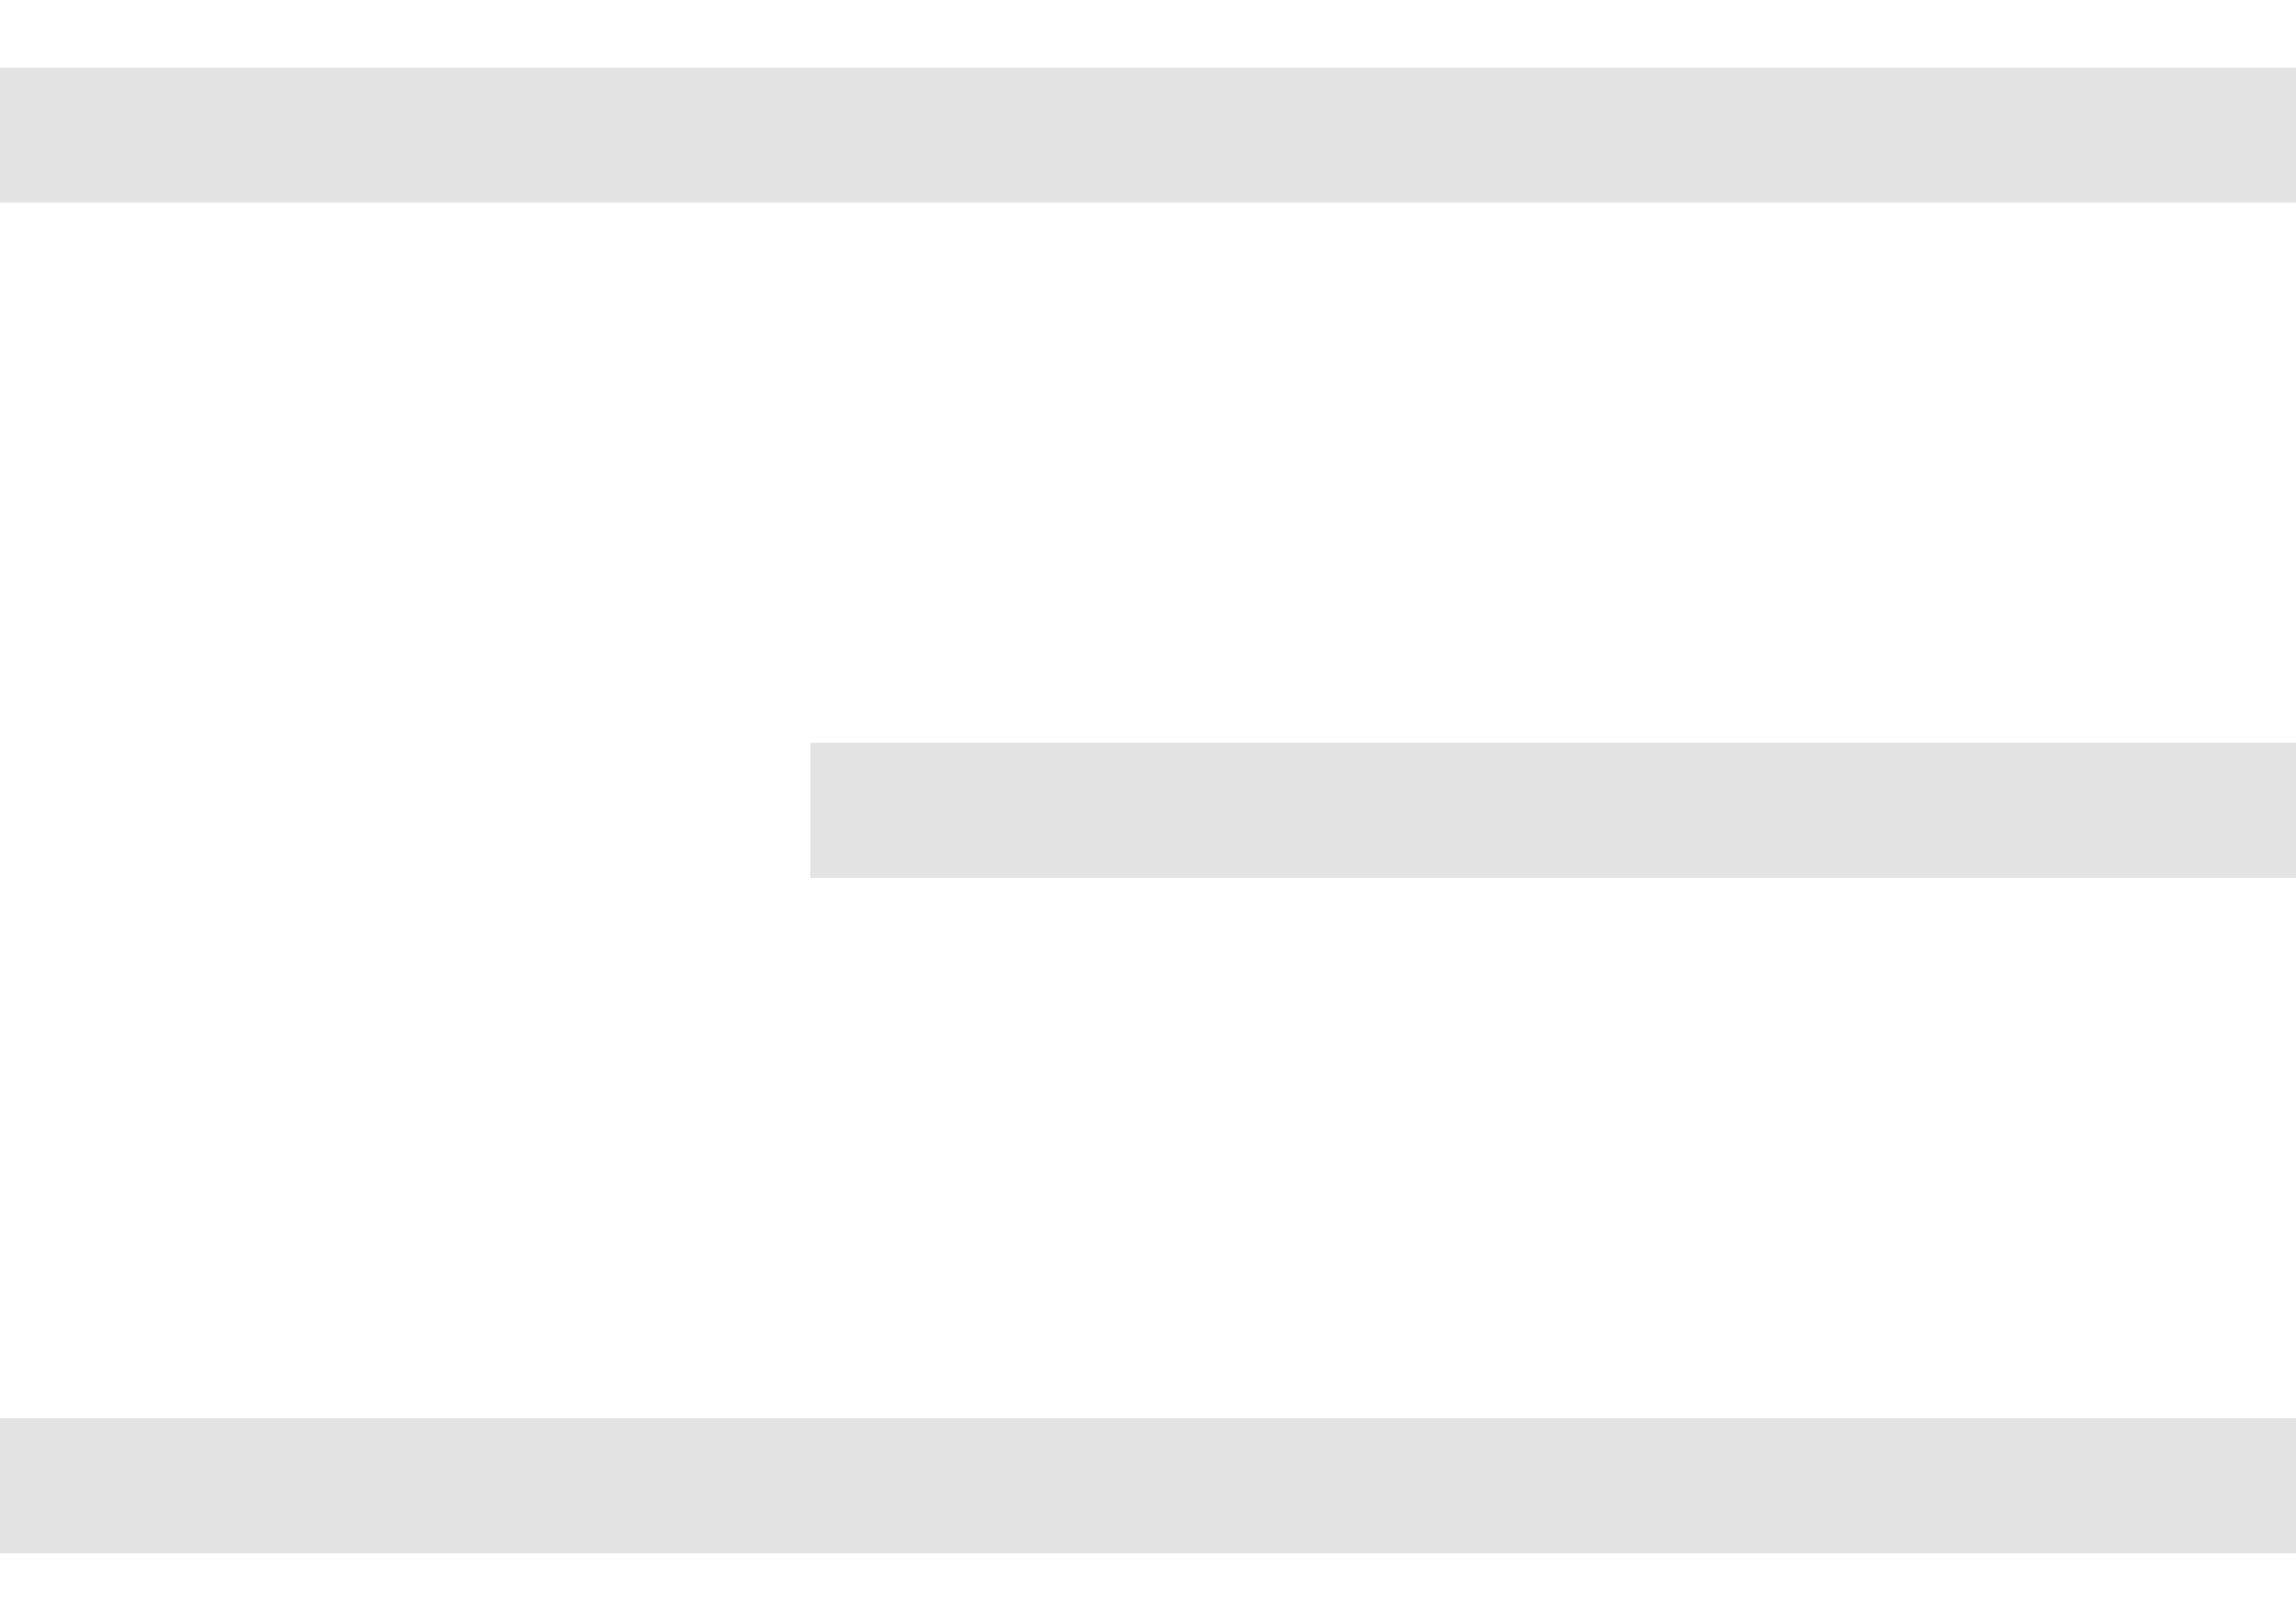
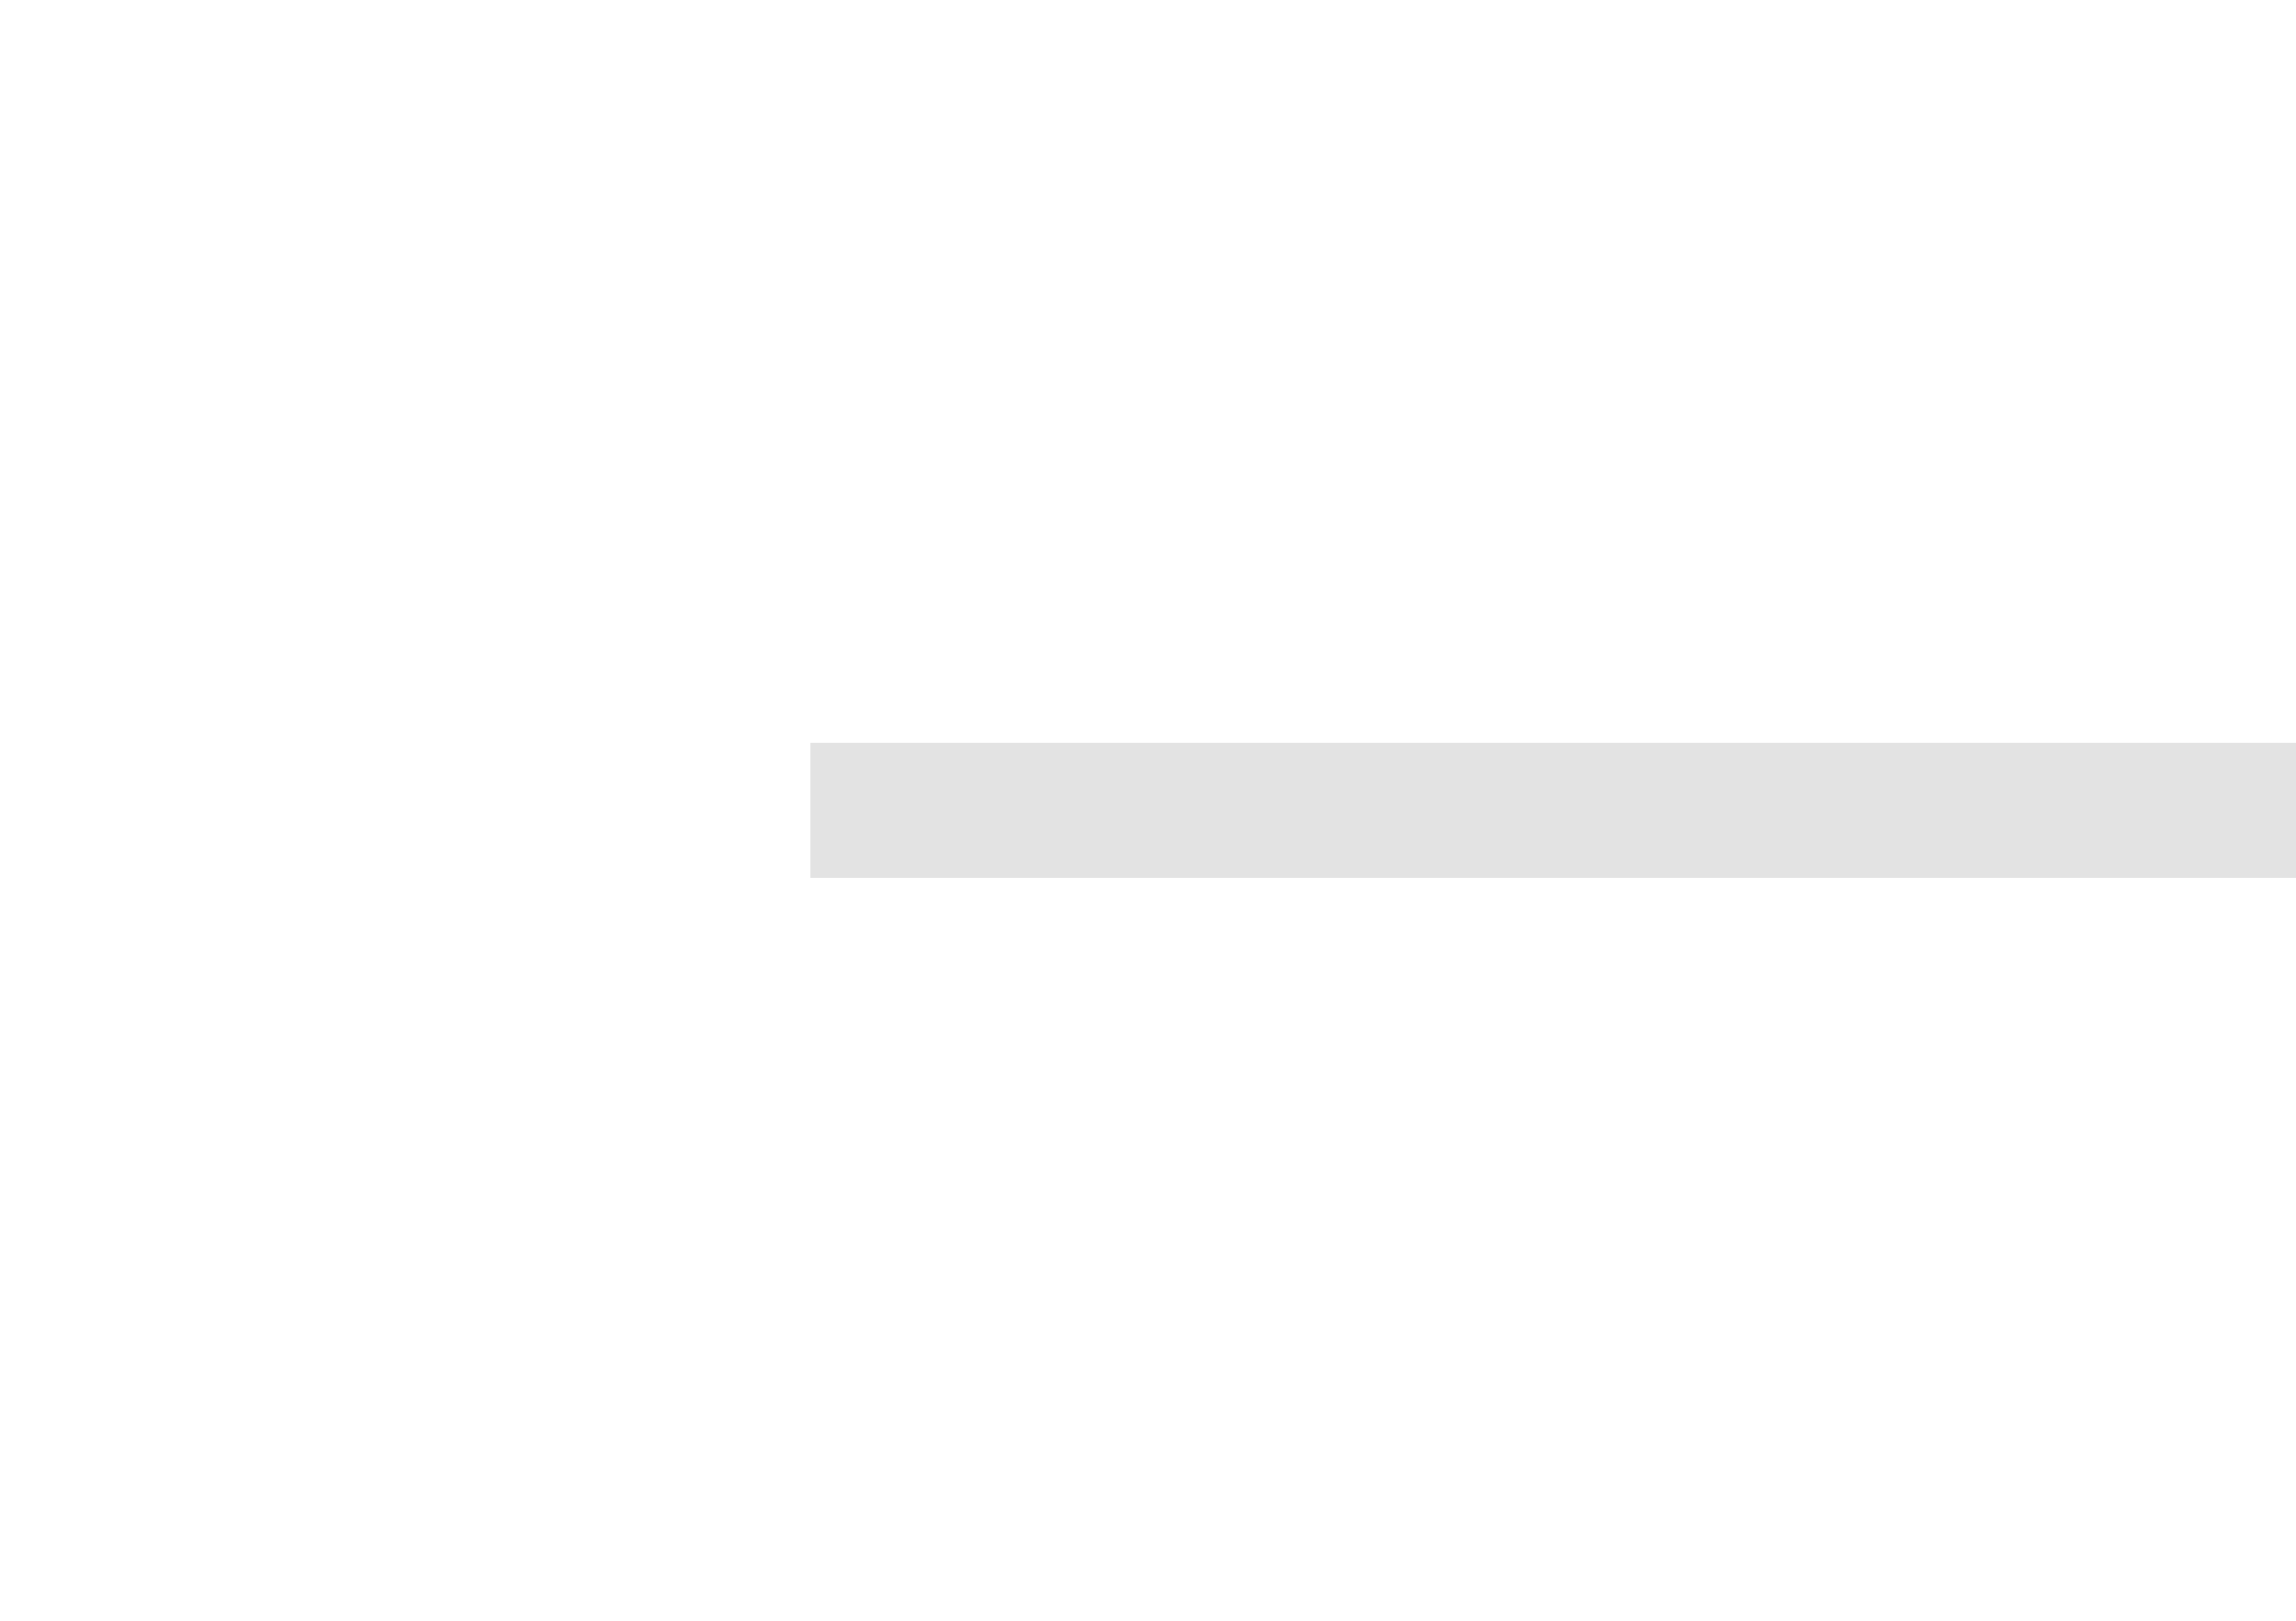
<svg xmlns="http://www.w3.org/2000/svg" width="17" height="12" viewBox="0 0 17 12" fill="none">
-   <path d="M0 1H17" stroke="#E3E3E3" />
-   <path d="M0 11H17" stroke="#E3E3E3" />
  <path d="M6 6L17 6" stroke="#E3E3E3" />
</svg>